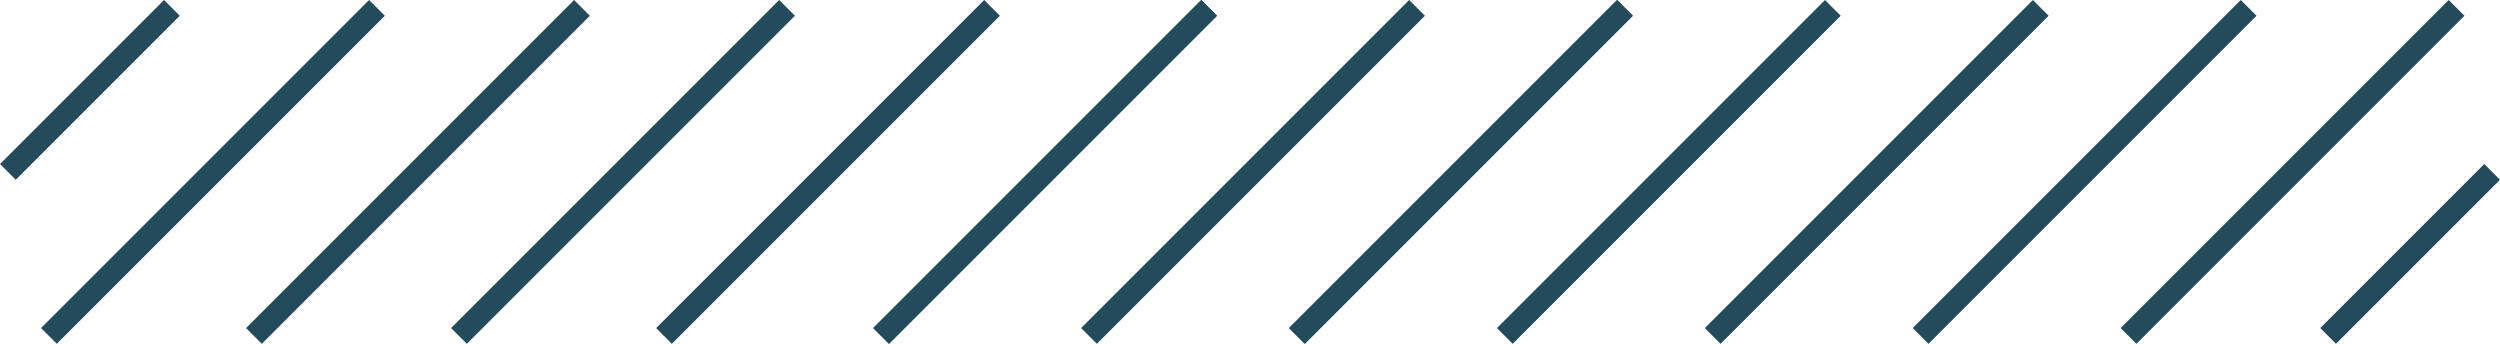
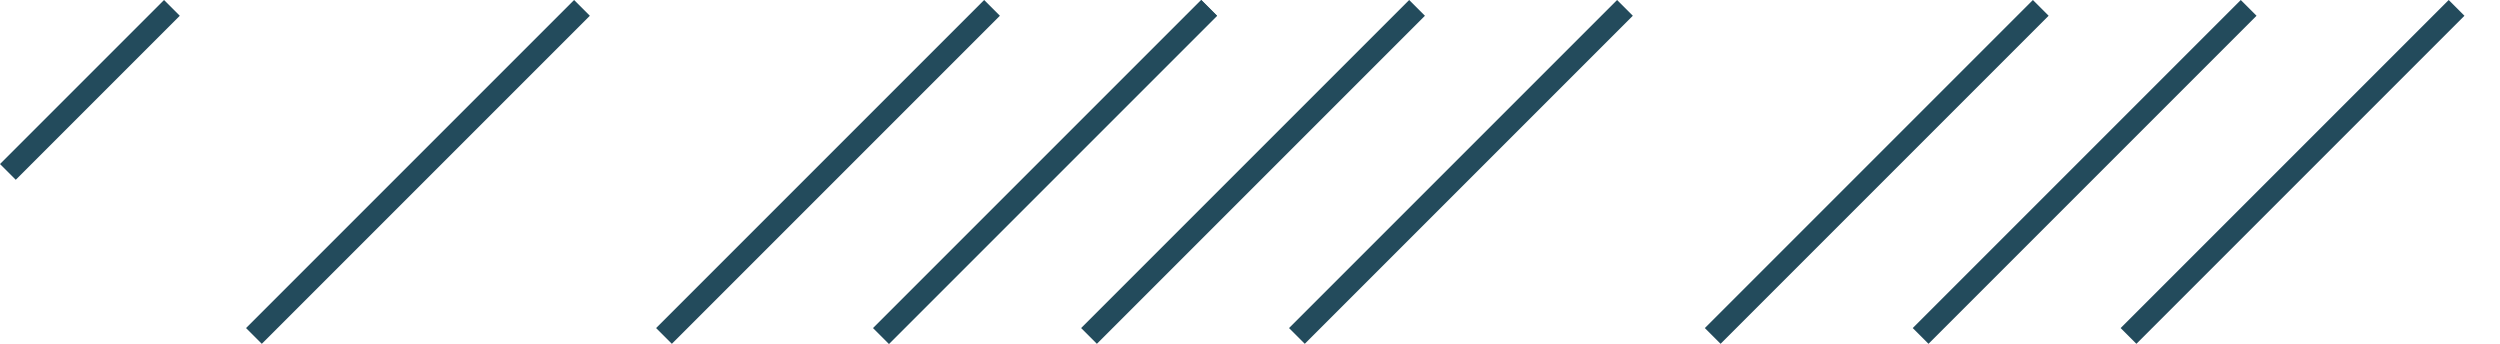
<svg xmlns="http://www.w3.org/2000/svg" width="56.12" height="7.718" viewBox="0 0 56.12 7.718">
  <g id="Groupe_52" data-name="Groupe 52" transform="translate(0.177 0.177)">
    <line id="Ligne_20" data-name="Ligne 20" x1="7.364" y2="7.364" transform="translate(28.936)" fill="none" stroke="#234b5c" stroke-width="0.5" />
-     <line id="Ligne_21" data-name="Ligne 21" x1="7.364" y2="7.364" transform="translate(33.603)" fill="none" stroke="#234b5c" stroke-width="0.5" />
    <path id="Tracé_31" data-name="Tracé 31" d="M7.364,0,0,7.364" transform="translate(38.27)" fill="none" stroke="#234b5c" stroke-width="0.5" />
    <line id="Ligne_22" data-name="Ligne 22" x1="7.364" y2="7.364" transform="translate(42.937)" fill="none" stroke="#234b5c" stroke-width="0.5" />
    <line id="Ligne_23" data-name="Ligne 23" x1="7.364" y2="7.364" transform="translate(47.604)" fill="none" stroke="#234b5c" stroke-width="0.5" />
    <line id="Ligne_26" data-name="Ligne 26" x1="7.364" y2="7.364" transform="translate(19.602)" fill="none" stroke="#234b5c" stroke-width="0.5" />
    <line id="Ligne_27" data-name="Ligne 27" x1="7.364" y2="7.364" transform="translate(24.269)" fill="none" stroke="#234b5c" stroke-width="0.5" />
-     <path id="Tracé_34" data-name="Tracé 34" d="M7.364,0,0,7.364" transform="translate(28.936)" fill="none" stroke="#234b5c" stroke-width="0.5" />
-     <line id="Ligne_28" data-name="Ligne 28" x1="7.364" y2="7.364" transform="translate(10.126)" fill="none" stroke="#234b5c" stroke-width="0.5" />
    <line id="Ligne_29" data-name="Ligne 29" x1="7.364" y2="7.364" transform="translate(14.728)" fill="none" stroke="#234b5c" stroke-width="0.5" />
    <path id="Tracé_35" data-name="Tracé 35" d="M7.364,0,0,7.364" transform="translate(19.602)" fill="none" stroke="#234b5c" stroke-width="0.5" />
    <line id="Ligne_30" data-name="Ligne 30" x1="3.682" y2="3.682" fill="none" stroke="#234b5c" stroke-width="0.5" />
-     <line id="Ligne_31" data-name="Ligne 31" x1="7.364" y2="7.364" transform="translate(0.921)" fill="none" stroke="#234b5c" stroke-width="0.5" />
    <path id="Tracé_36" data-name="Tracé 36" d="M7.364,0,0,7.364" transform="translate(5.523)" fill="none" stroke="#234b5c" stroke-width="0.5" />
-     <path id="Tracé_39" data-name="Tracé 39" d="M3.682,0,0,3.682" transform="translate(52.084 3.682)" fill="none" stroke="#234b5c" stroke-width="0.5" />
  </g>
</svg>